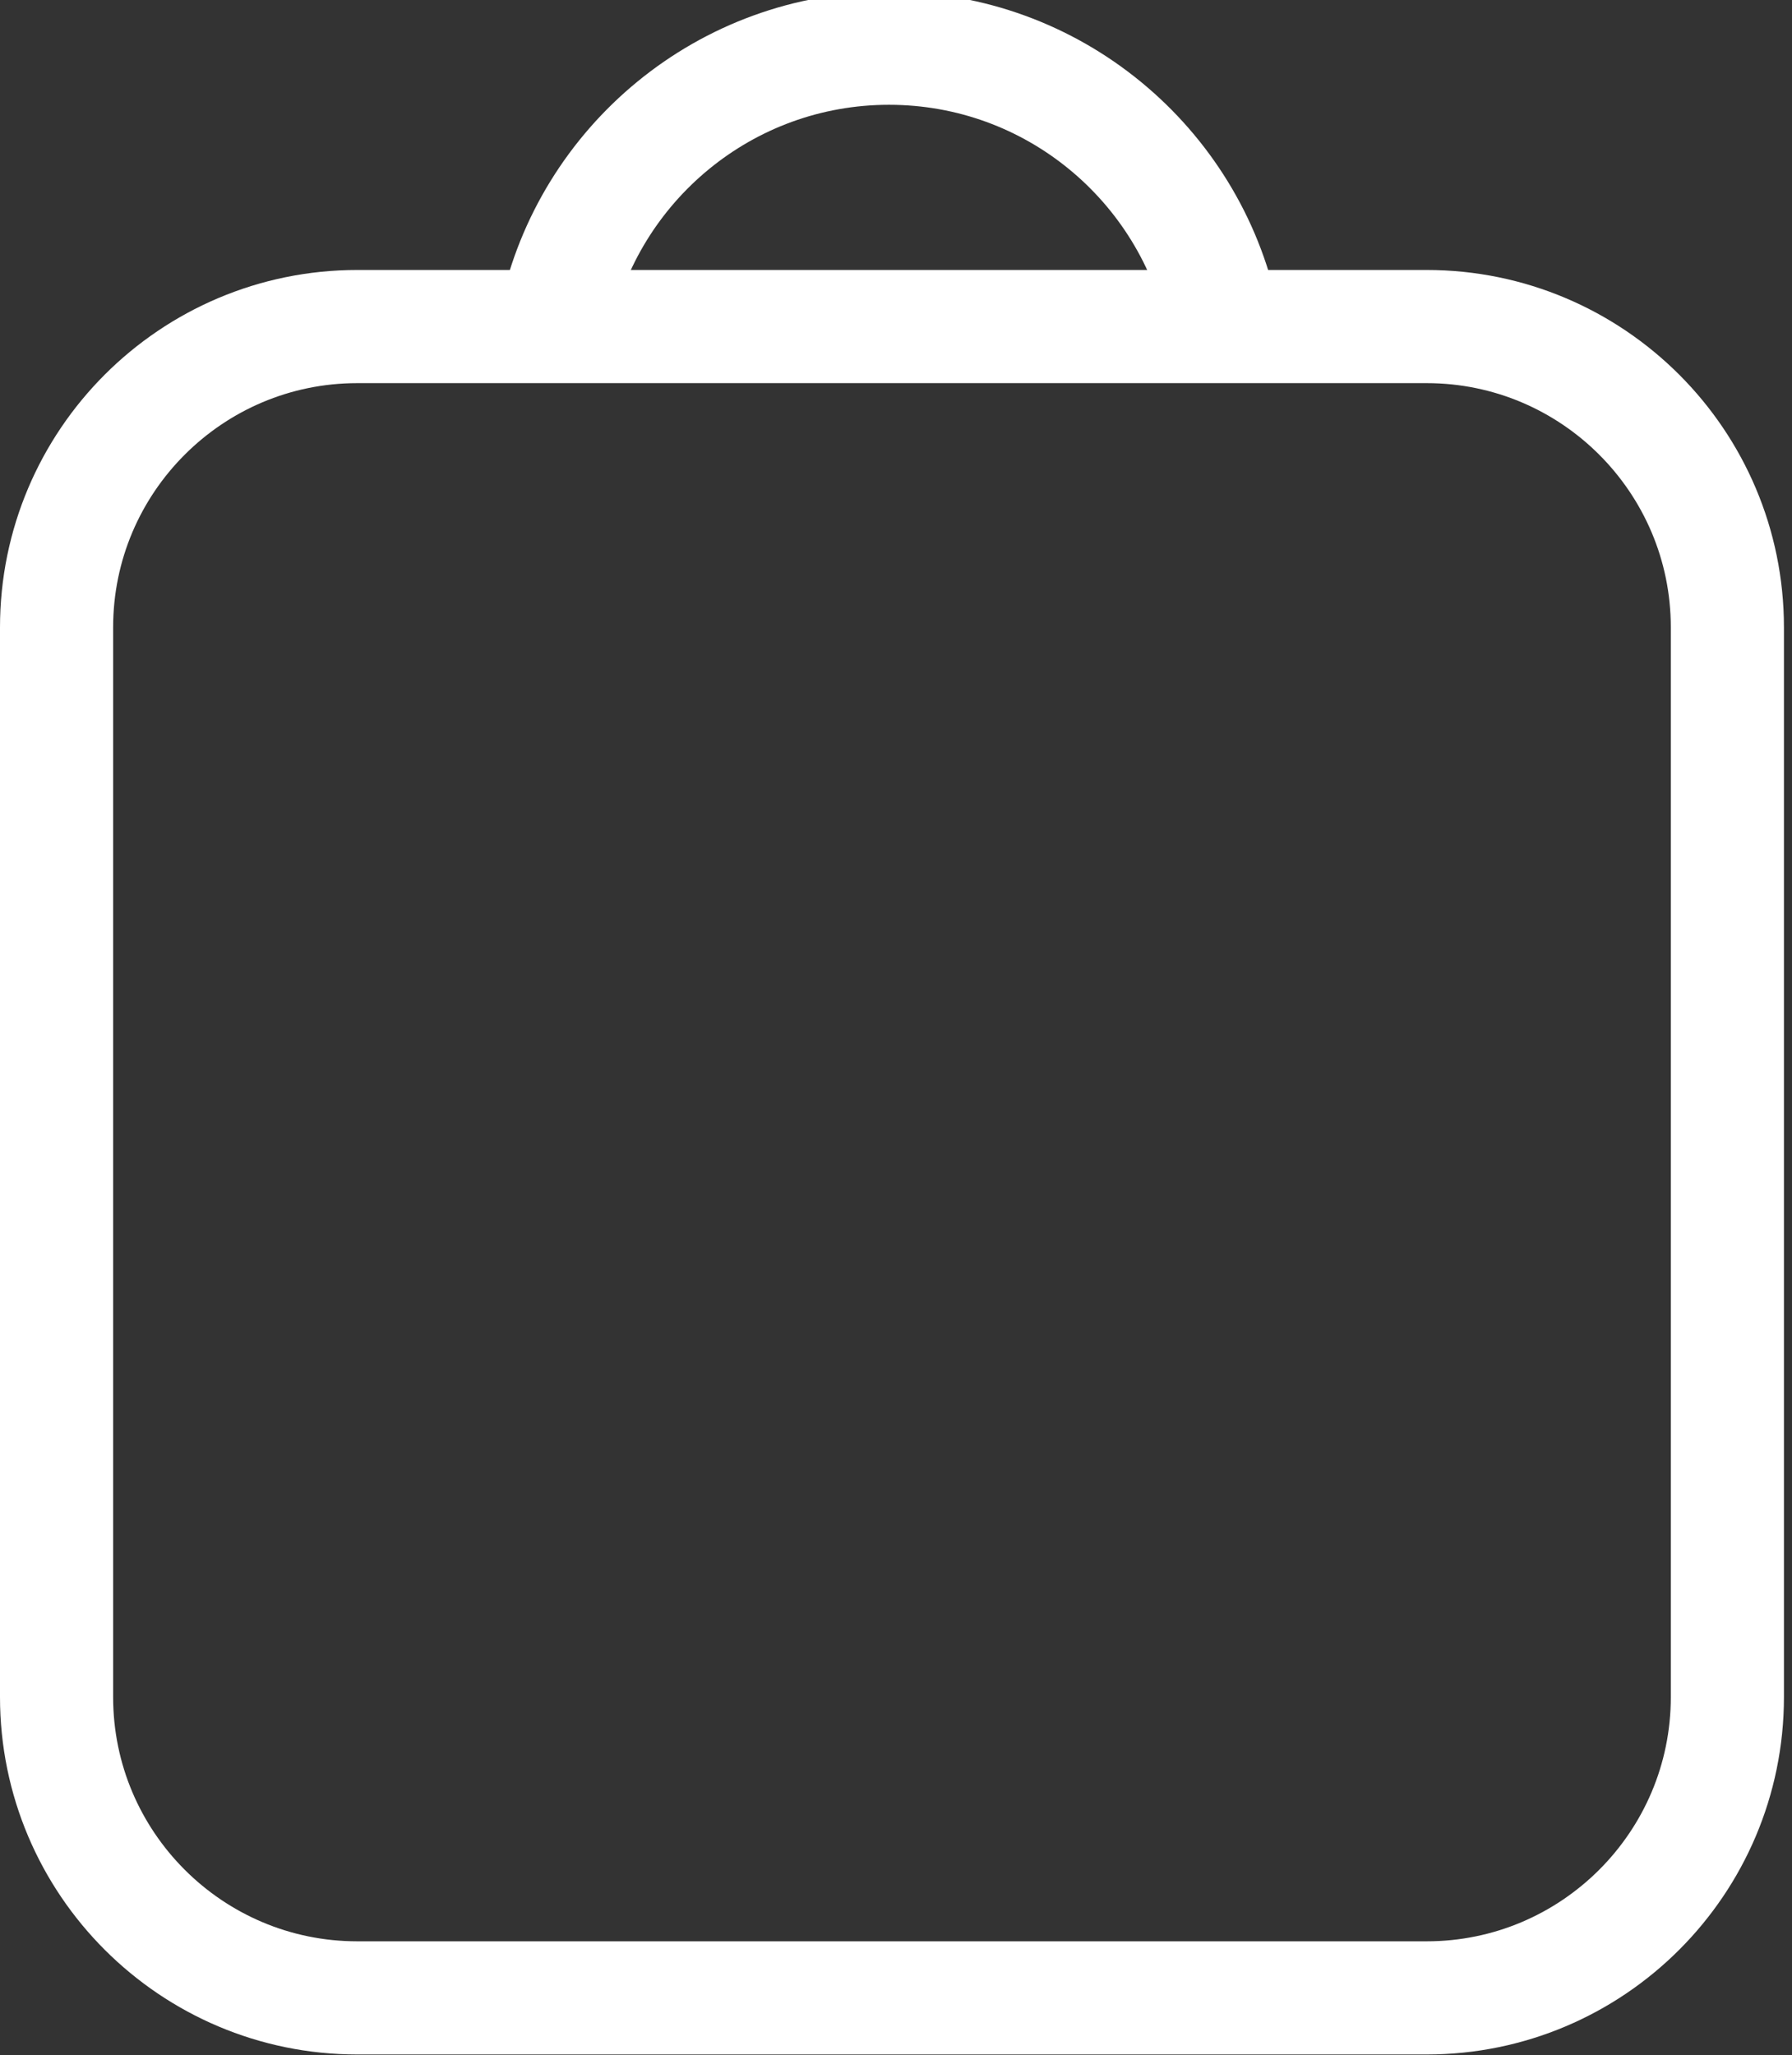
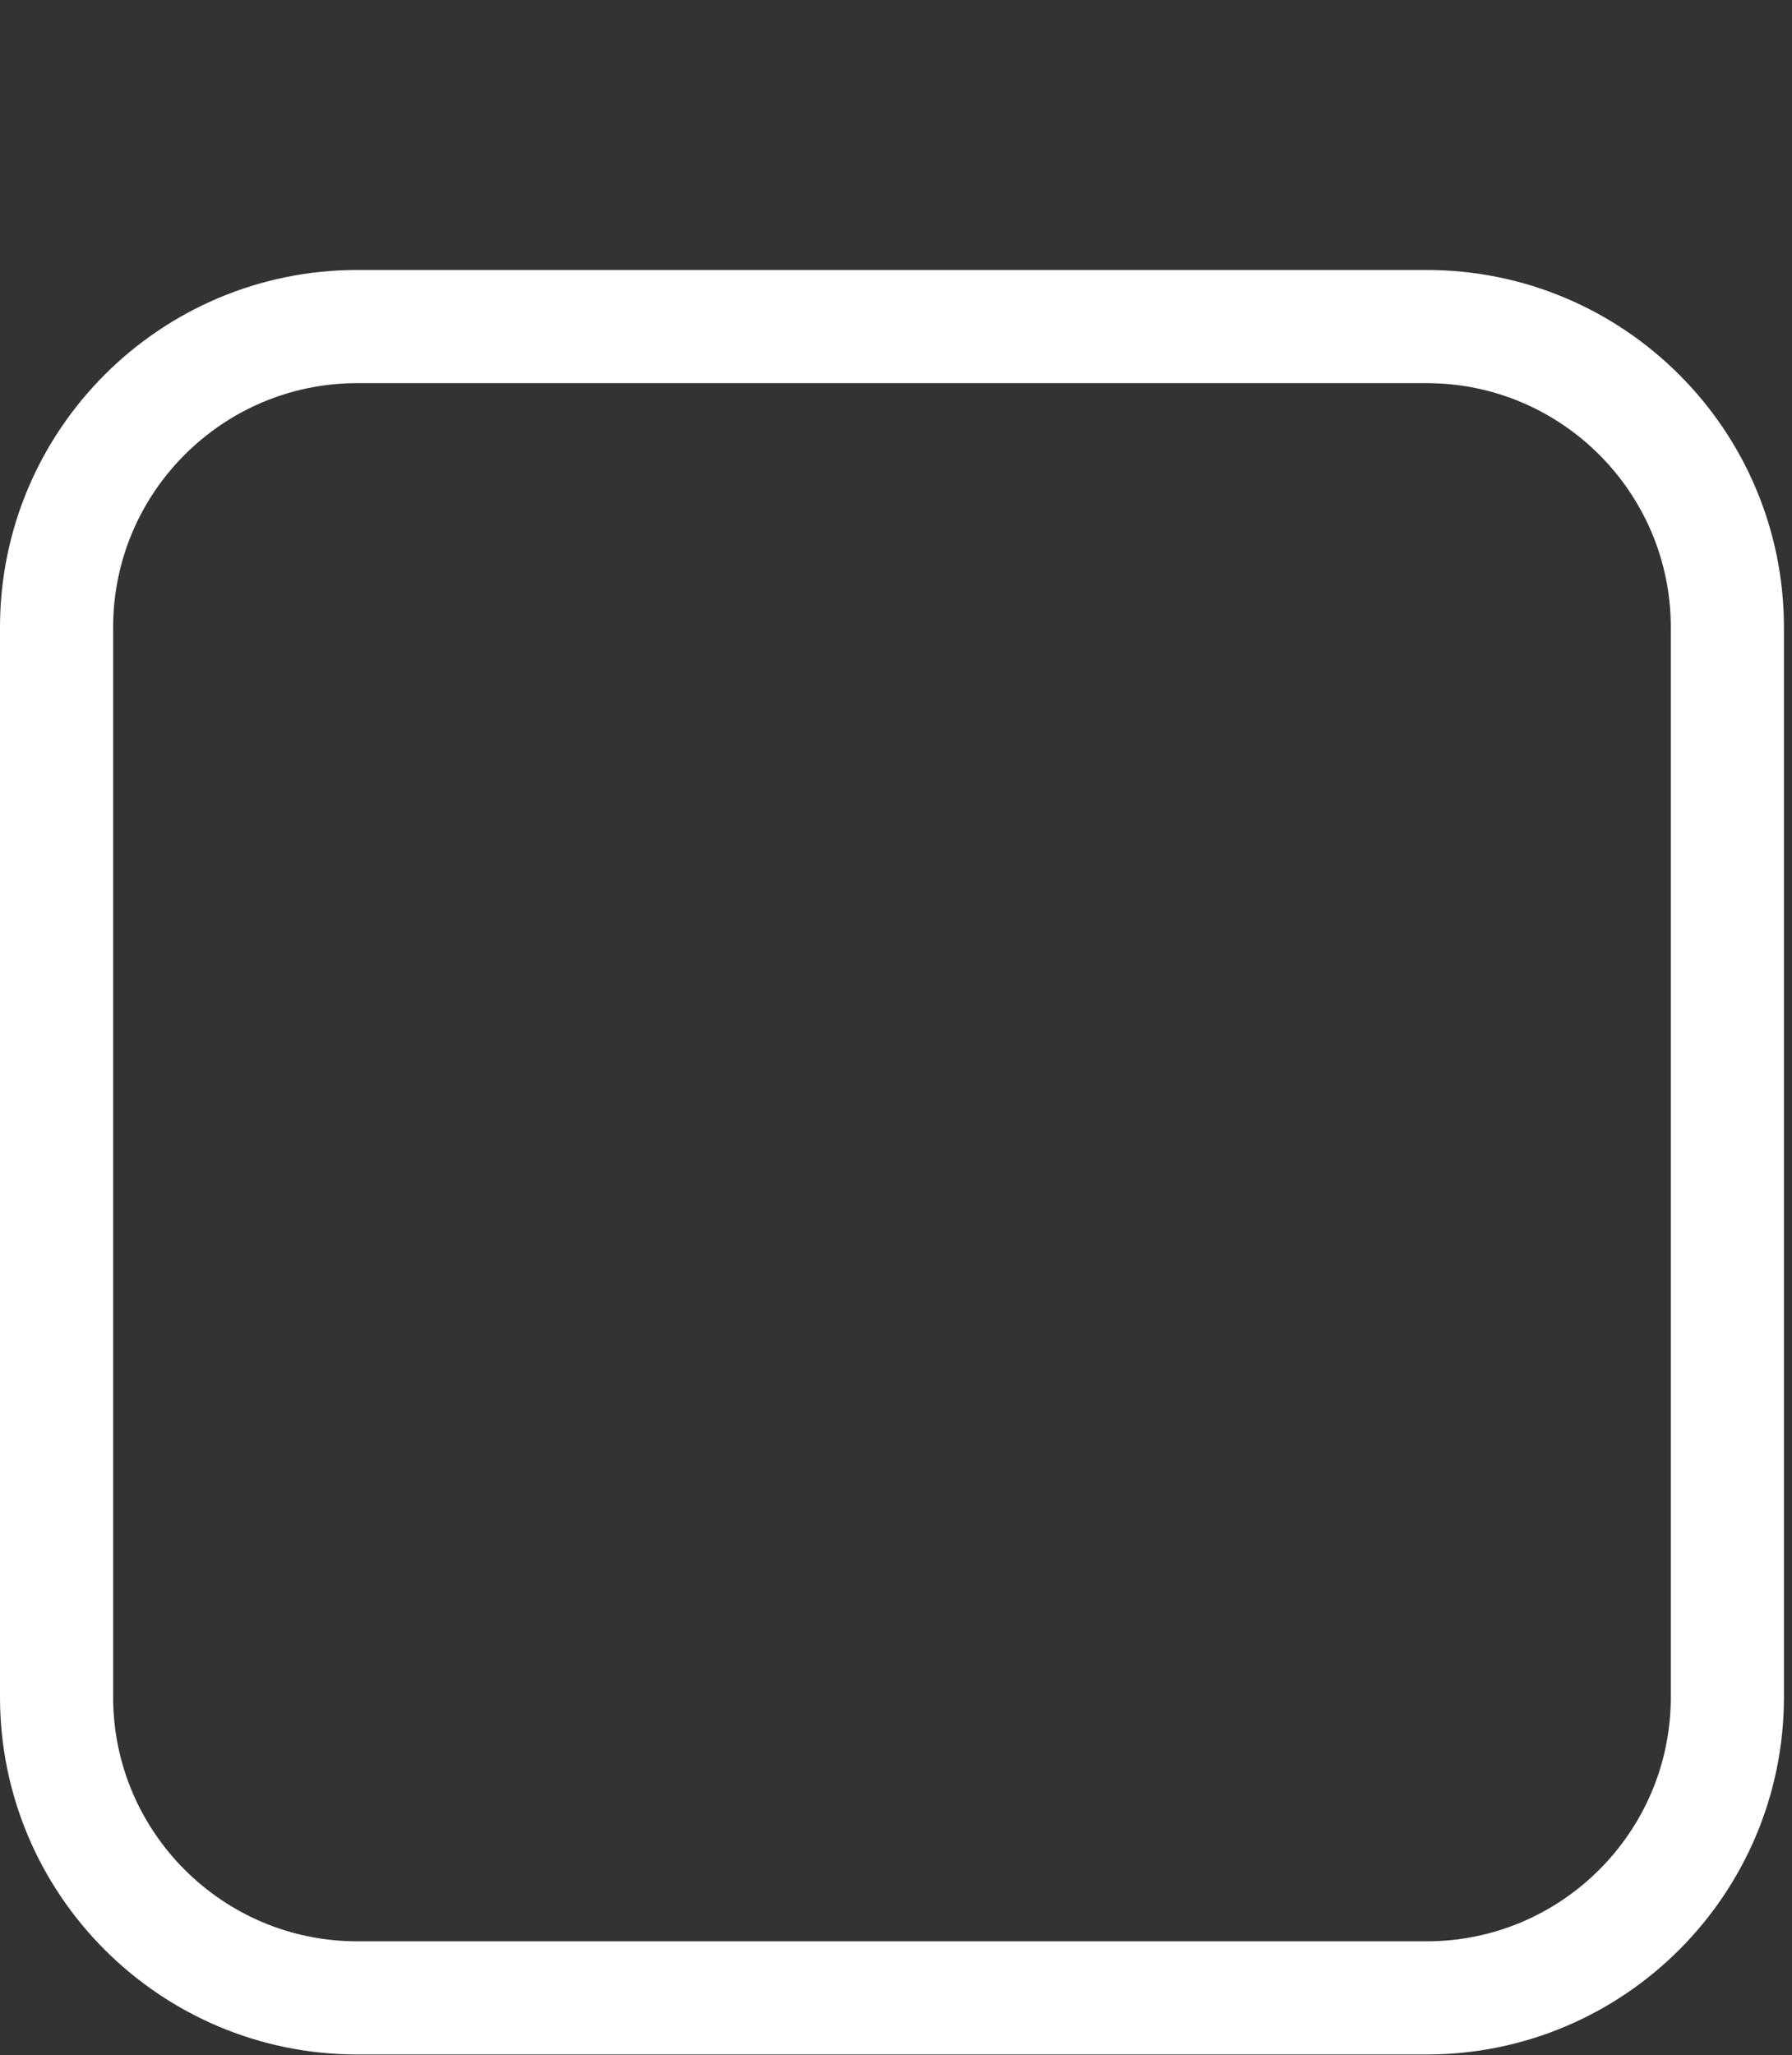
<svg xmlns="http://www.w3.org/2000/svg" width="100%" height="100%" viewBox="0 0 198 227" version="1.1" xml:space="preserve" style="fill-rule:evenodd;clip-rule:evenodd;stroke-linecap:round;stroke-linejoin:round;stroke-miterlimit:1.5;">
  <rect x="0" y="0" width="198" height="227" fill="#333333" stroke="none" />
  <g transform="matrix(1,0,0,1,-1221.43,-2109.56)">
    <path d="M1412.29,2178.86L1412.29,2297.01C1412.29,2315.35 1397.4,2330.24 1379.06,2330.24L1260.91,2330.24C1242.57,2330.24 1227.68,2315.35 1227.68,2297.01L1227.68,2178.86C1227.68,2160.52 1242.57,2145.63 1260.91,2145.63L1379.06,2145.63C1397.4,2145.63 1412.29,2160.52 1412.29,2178.86Z" style="fill:none;stroke:white;stroke-width:12.5px;" />
    <g transform="matrix(0.697,0,0,0.697,689.71,331.037)">
-       <path d="M850.949,2602.09C856.139,2577.67 877.844,2559.33 903.799,2559.33C929.754,2559.33 951.459,2577.67 956.648,2602.09" style="fill:none;stroke:white;stroke-width:17.92px;" />
-     </g>
+       </g>
  </g>
</svg>